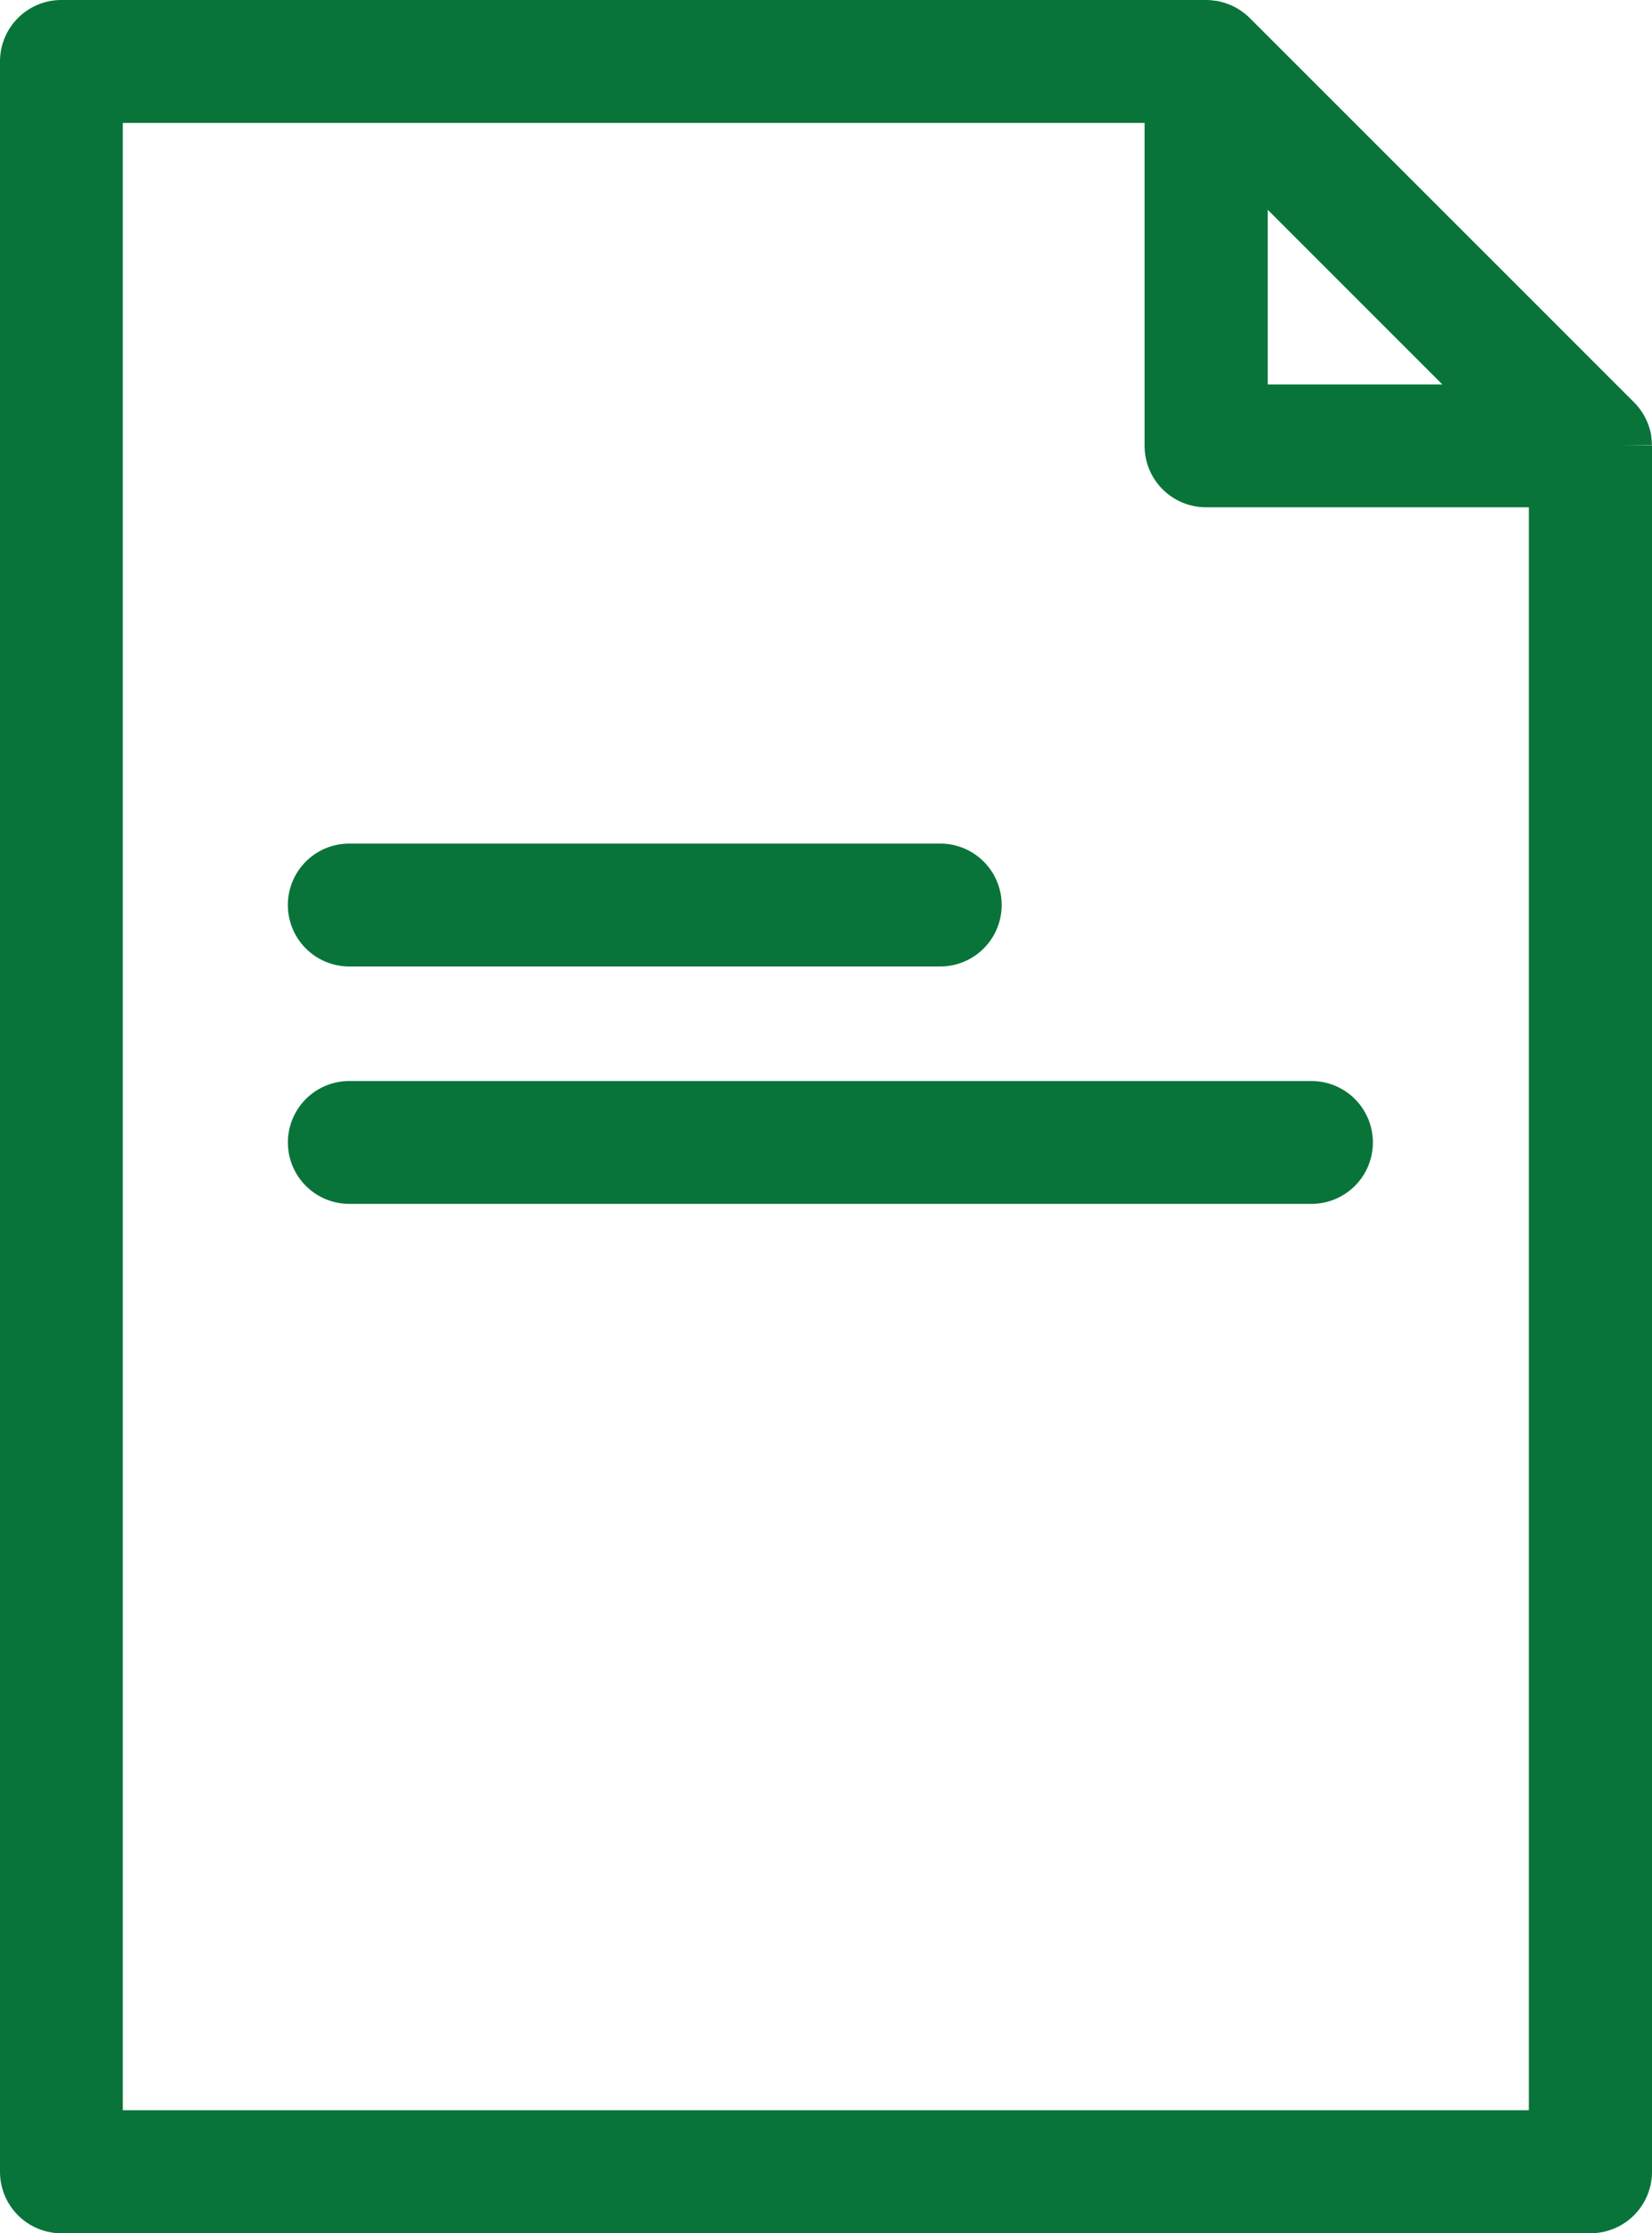
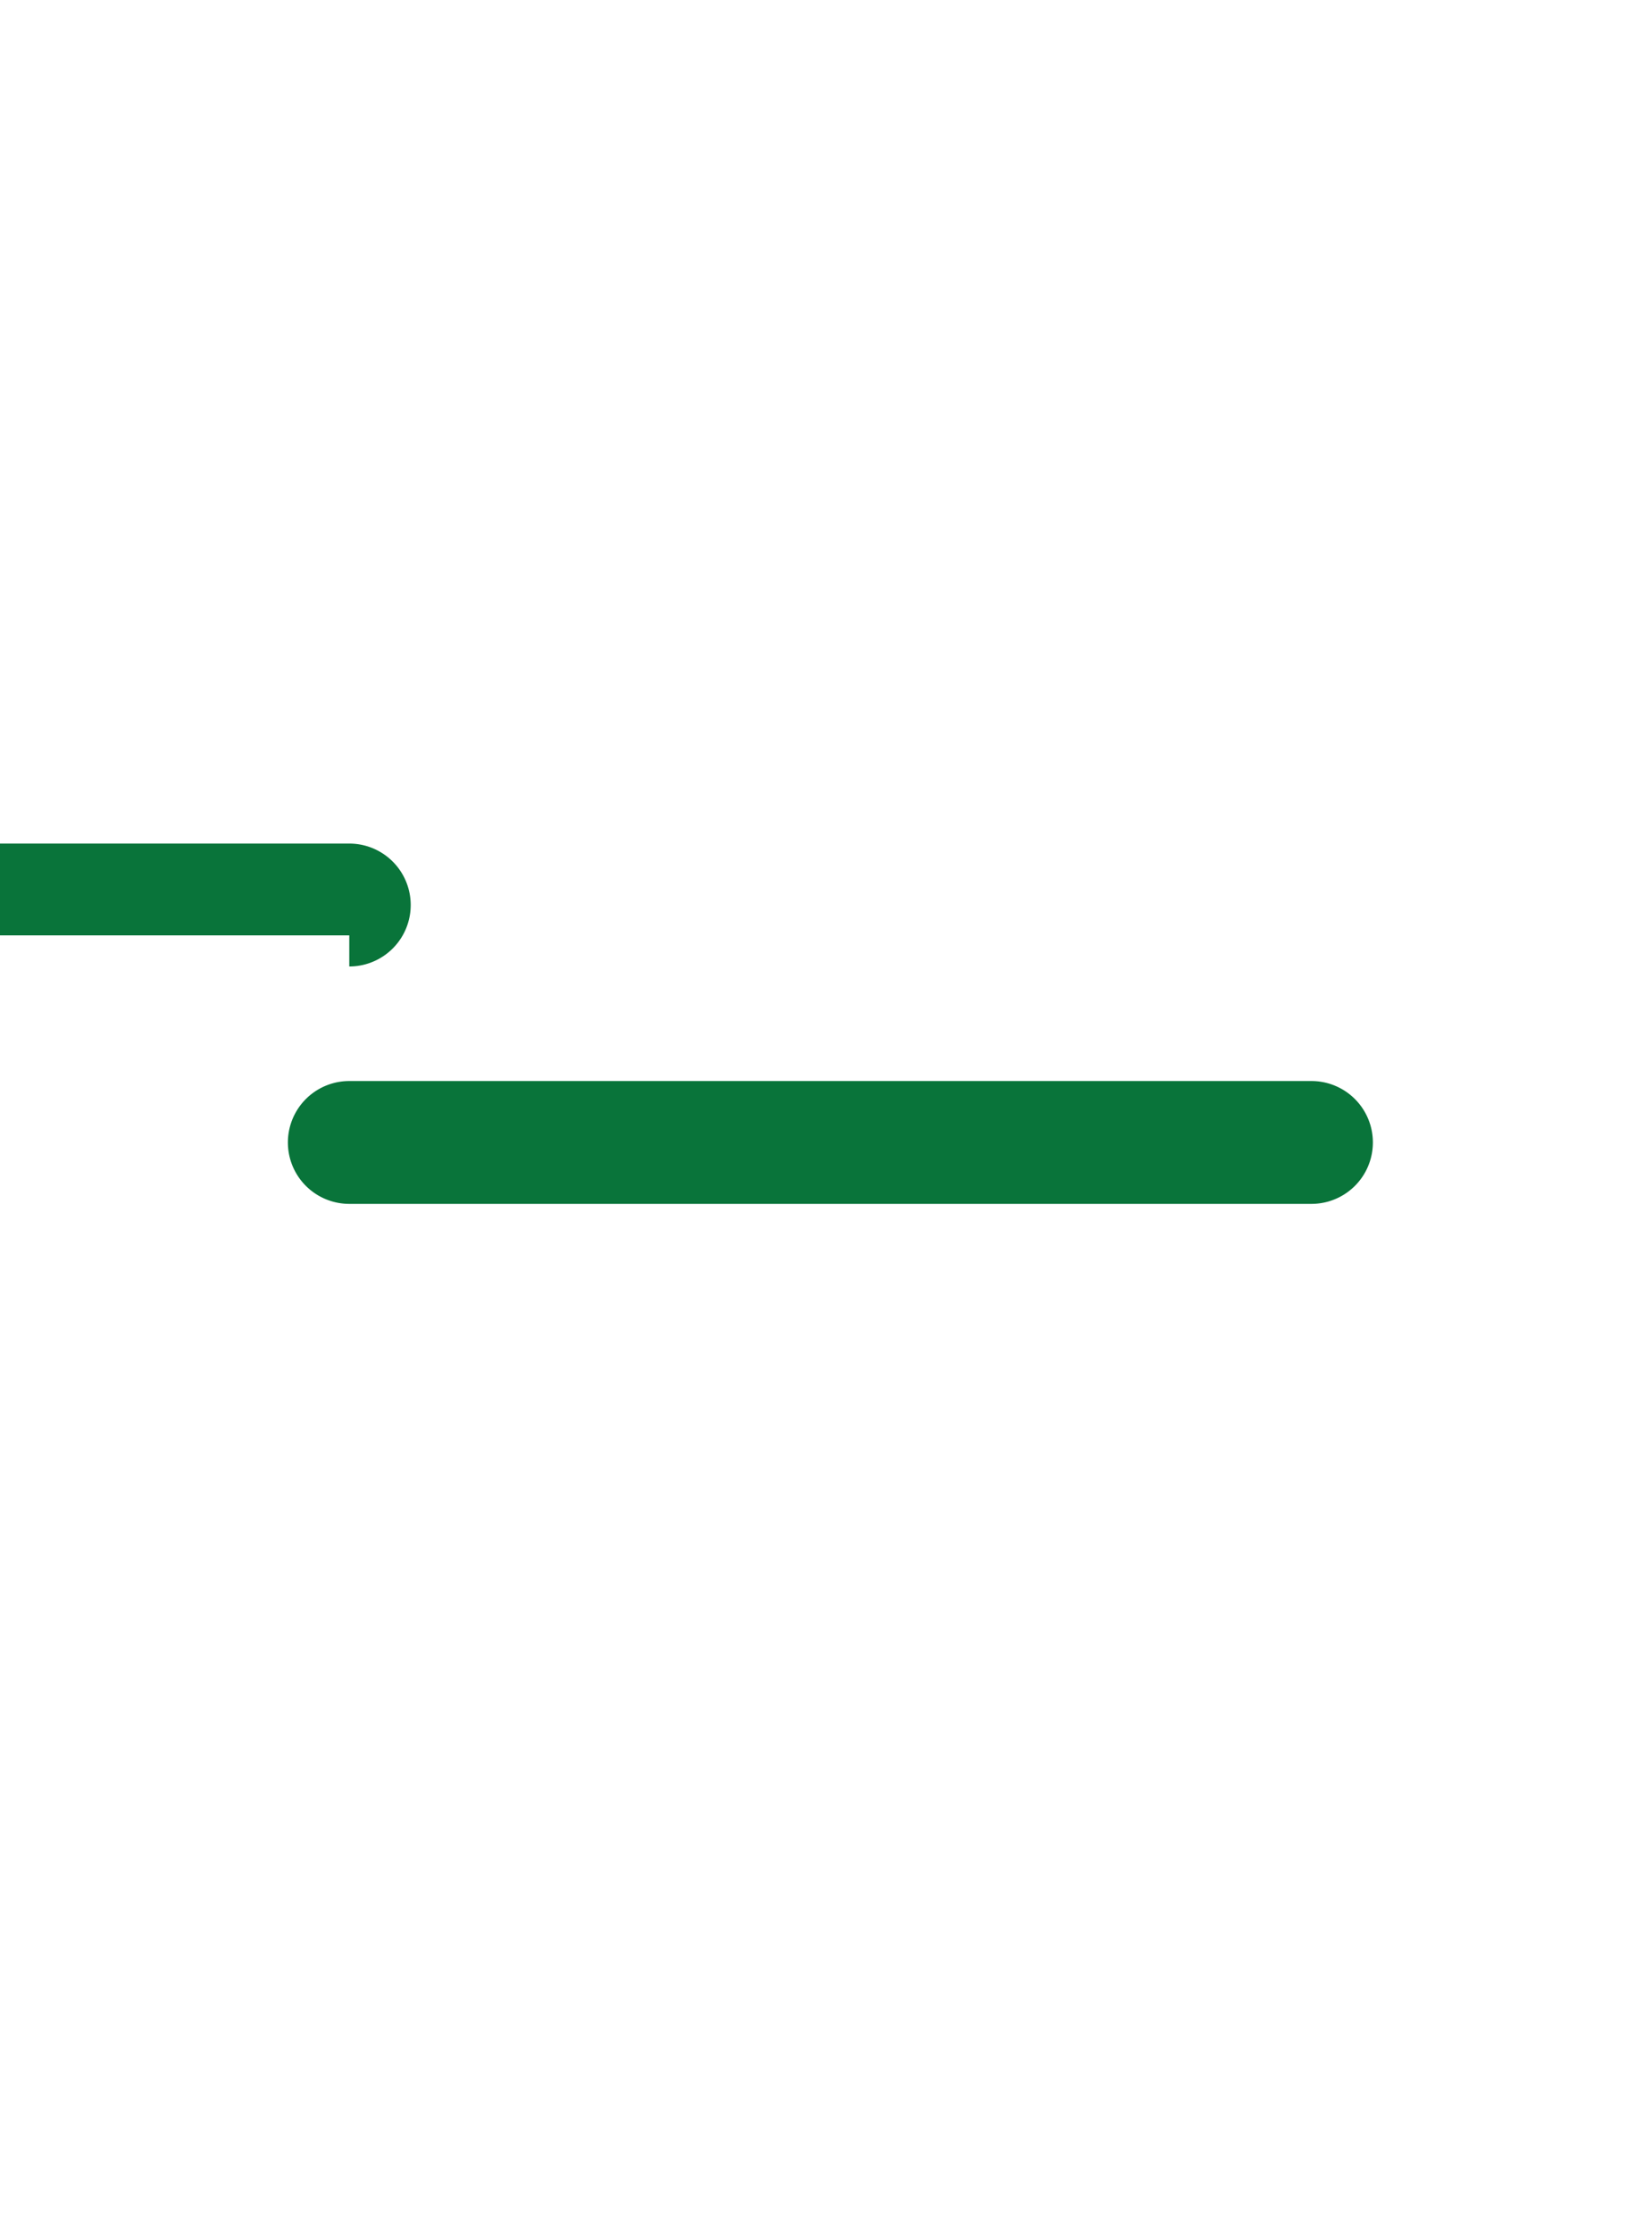
<svg xmlns="http://www.w3.org/2000/svg" width="26.557" height="35.886" viewBox="0 0 26.557 35.886">
  <g id="グループ_3002" data-name="グループ 3002" transform="translate(-1242.5 -686.444)">
-     <path id="パス_14775" data-name="パス 14775" d="M25.555,6.655a.474.474,0,0,0-.009-.087l0-.011a.425.425,0,0,0-.022-.071.2.2,0,0,0-.011-.026.464.464,0,0,0-.029-.054l-.014-.021a.5.5,0,0,0-.054-.065L19.237.143a.466.466,0,0,0-.066-.054L19.15.075A.464.464,0,0,0,19.1.047L19.07.035A.437.437,0,0,0,19,.013l-.011,0A.474.474,0,0,0,18.9,0H.487A.487.487,0,0,0,0,.488V34.4a.487.487,0,0,0,.487.488H25.069a.488.488,0,0,0,.488-.488V6.655M19.38,1.664l4.514,4.514H19.38ZM.974,33.911V.975H18.4v5.69a.488.488,0,0,0,.488.487h5.689V33.911Z" transform="translate(1243 686.944)" fill="#09743a" stroke="#09743a" stroke-width="1" />
-     <path id="パス_14777" data-name="パス 14777" d="M8.241,11.381h9.5a.487.487,0,0,0,0-.975h-9.5a.487.487,0,0,0,0,.975" transform="translate(1239.874 690.094)" fill="#09743a" stroke="#09743a" stroke-width="1" />
+     <path id="パス_14777" data-name="パス 14777" d="M8.241,11.381a.487.487,0,0,0,0-.975h-9.5a.487.487,0,0,0,0,.975" transform="translate(1239.874 690.094)" fill="#09743a" stroke="#09743a" stroke-width="1" />
    <path id="パス_14778" data-name="パス 14778" d="M8.241,17.774H23.709a.487.487,0,0,0,0-.974H8.241a.487.487,0,0,0,0,.974" transform="translate(1239.874 687.516)" fill="#09743a" stroke="#09743a" stroke-width="1" />
  </g>
</svg>